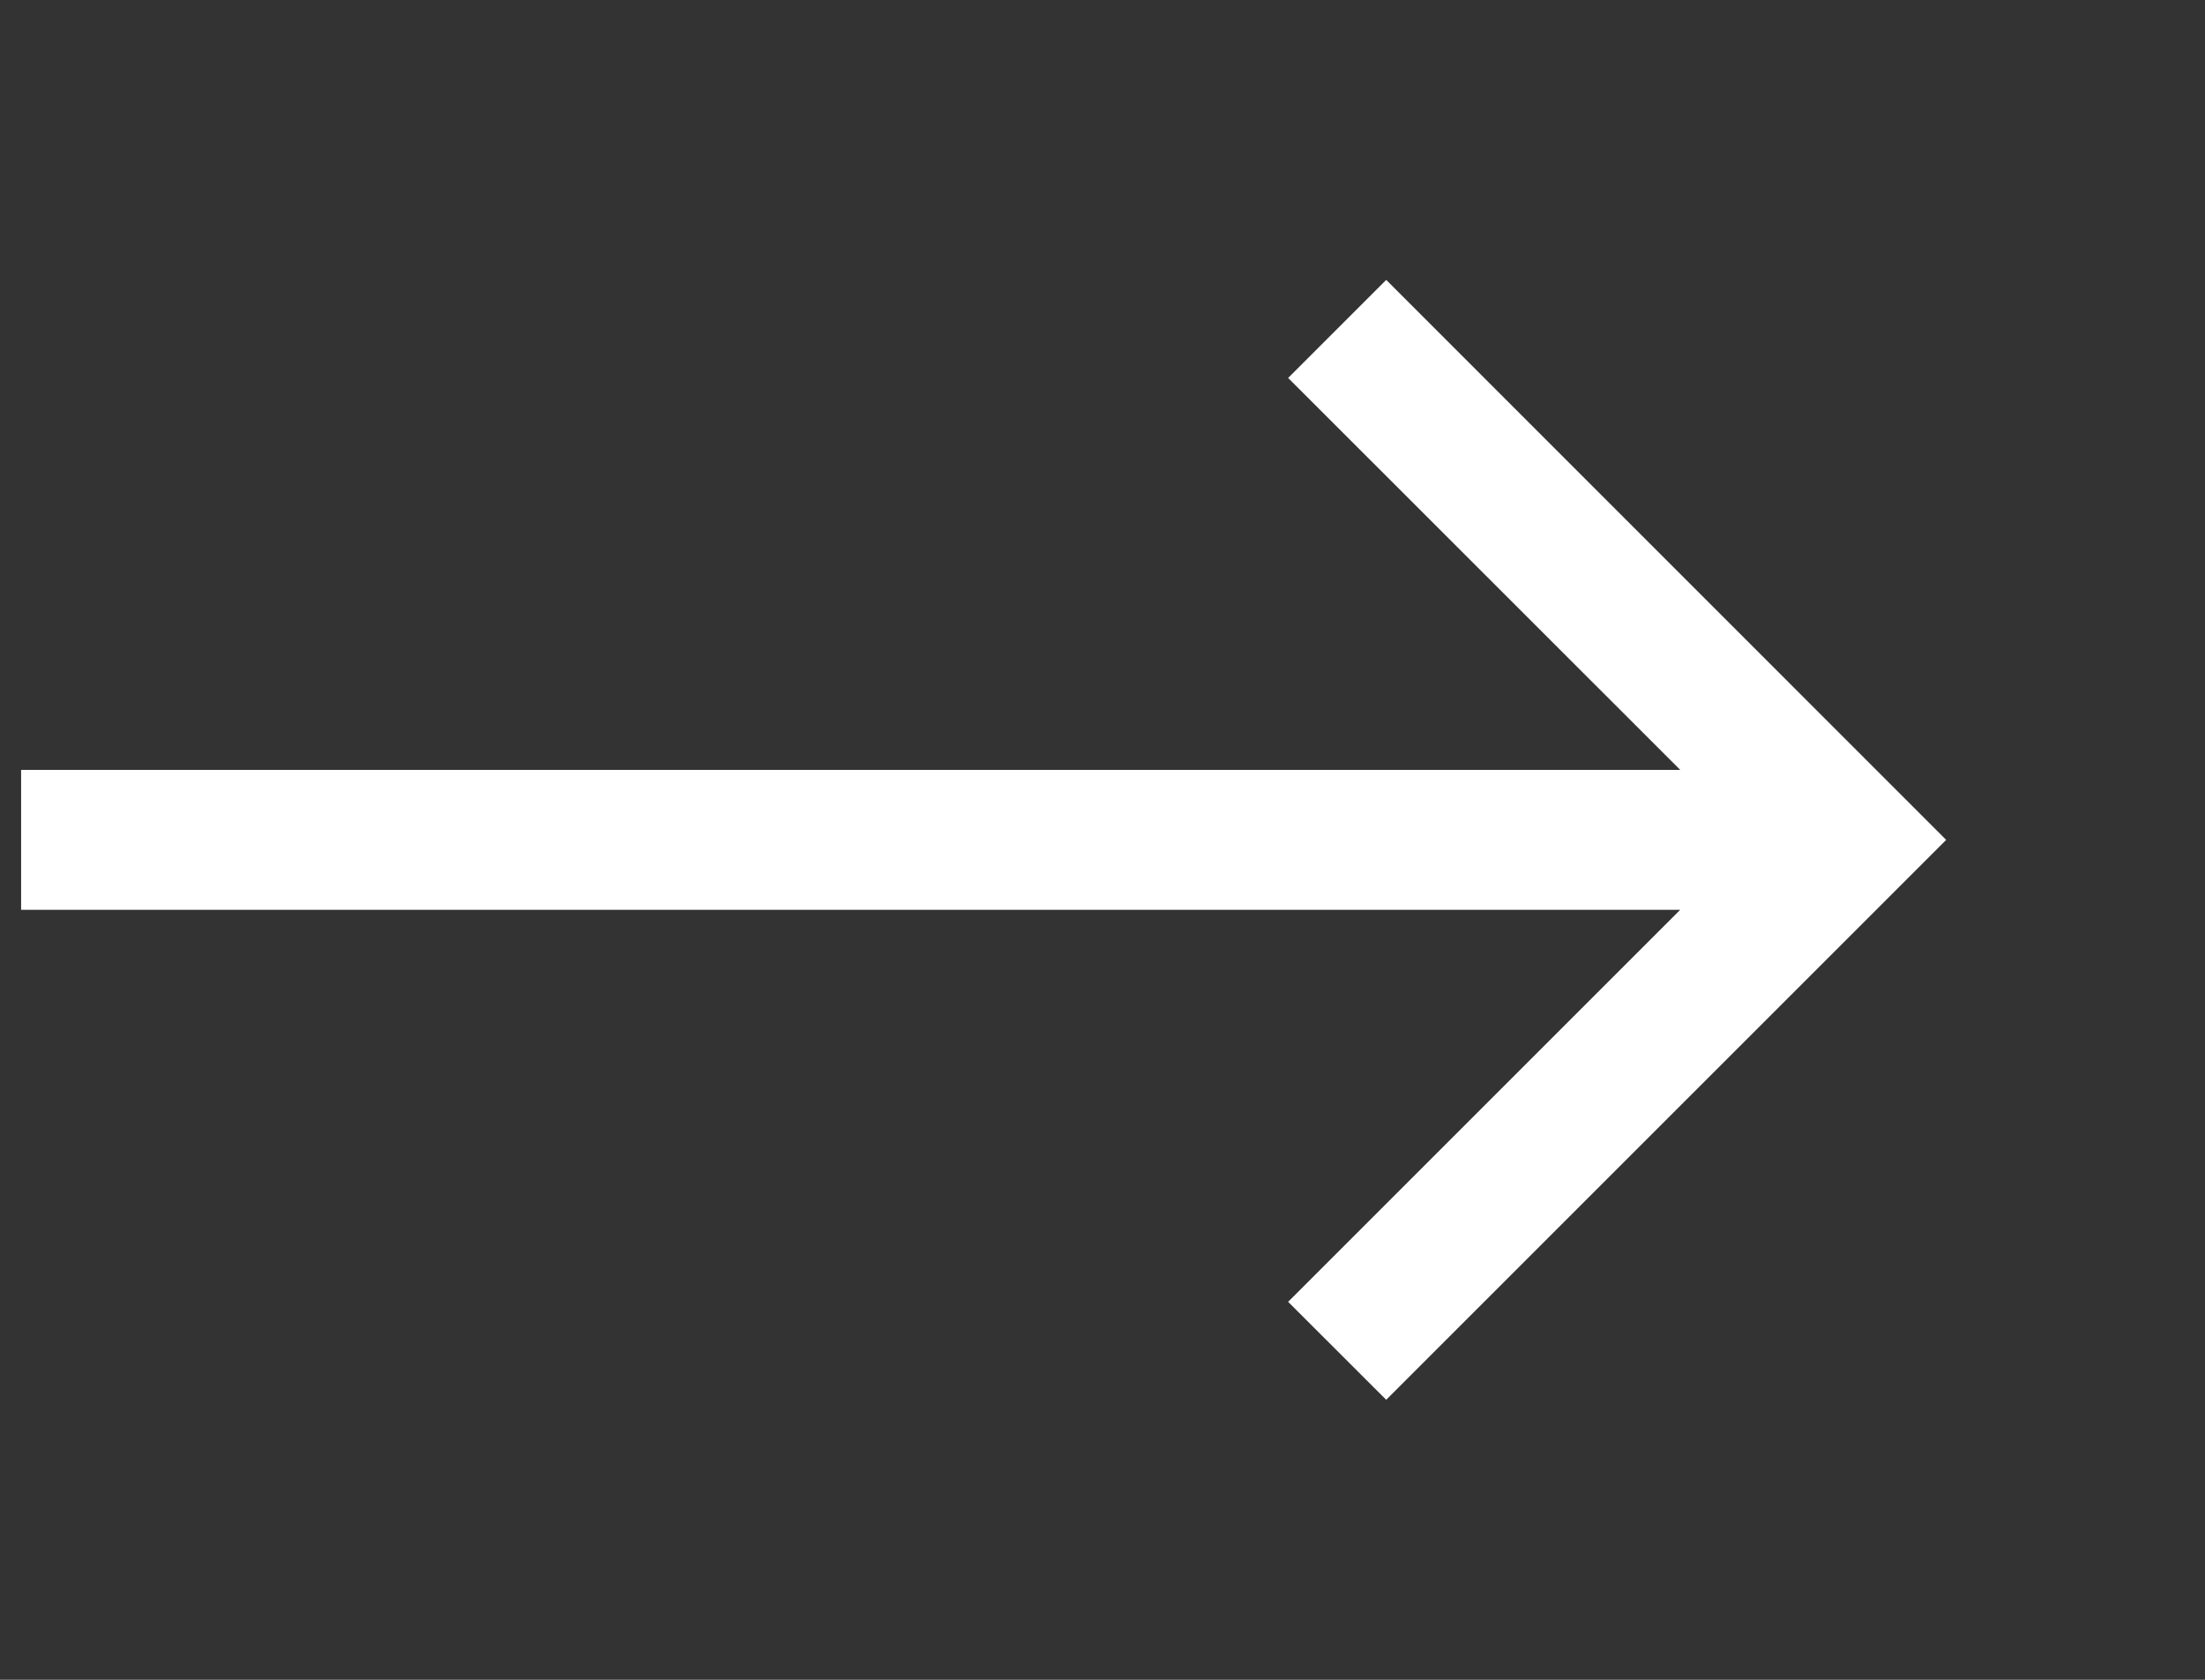
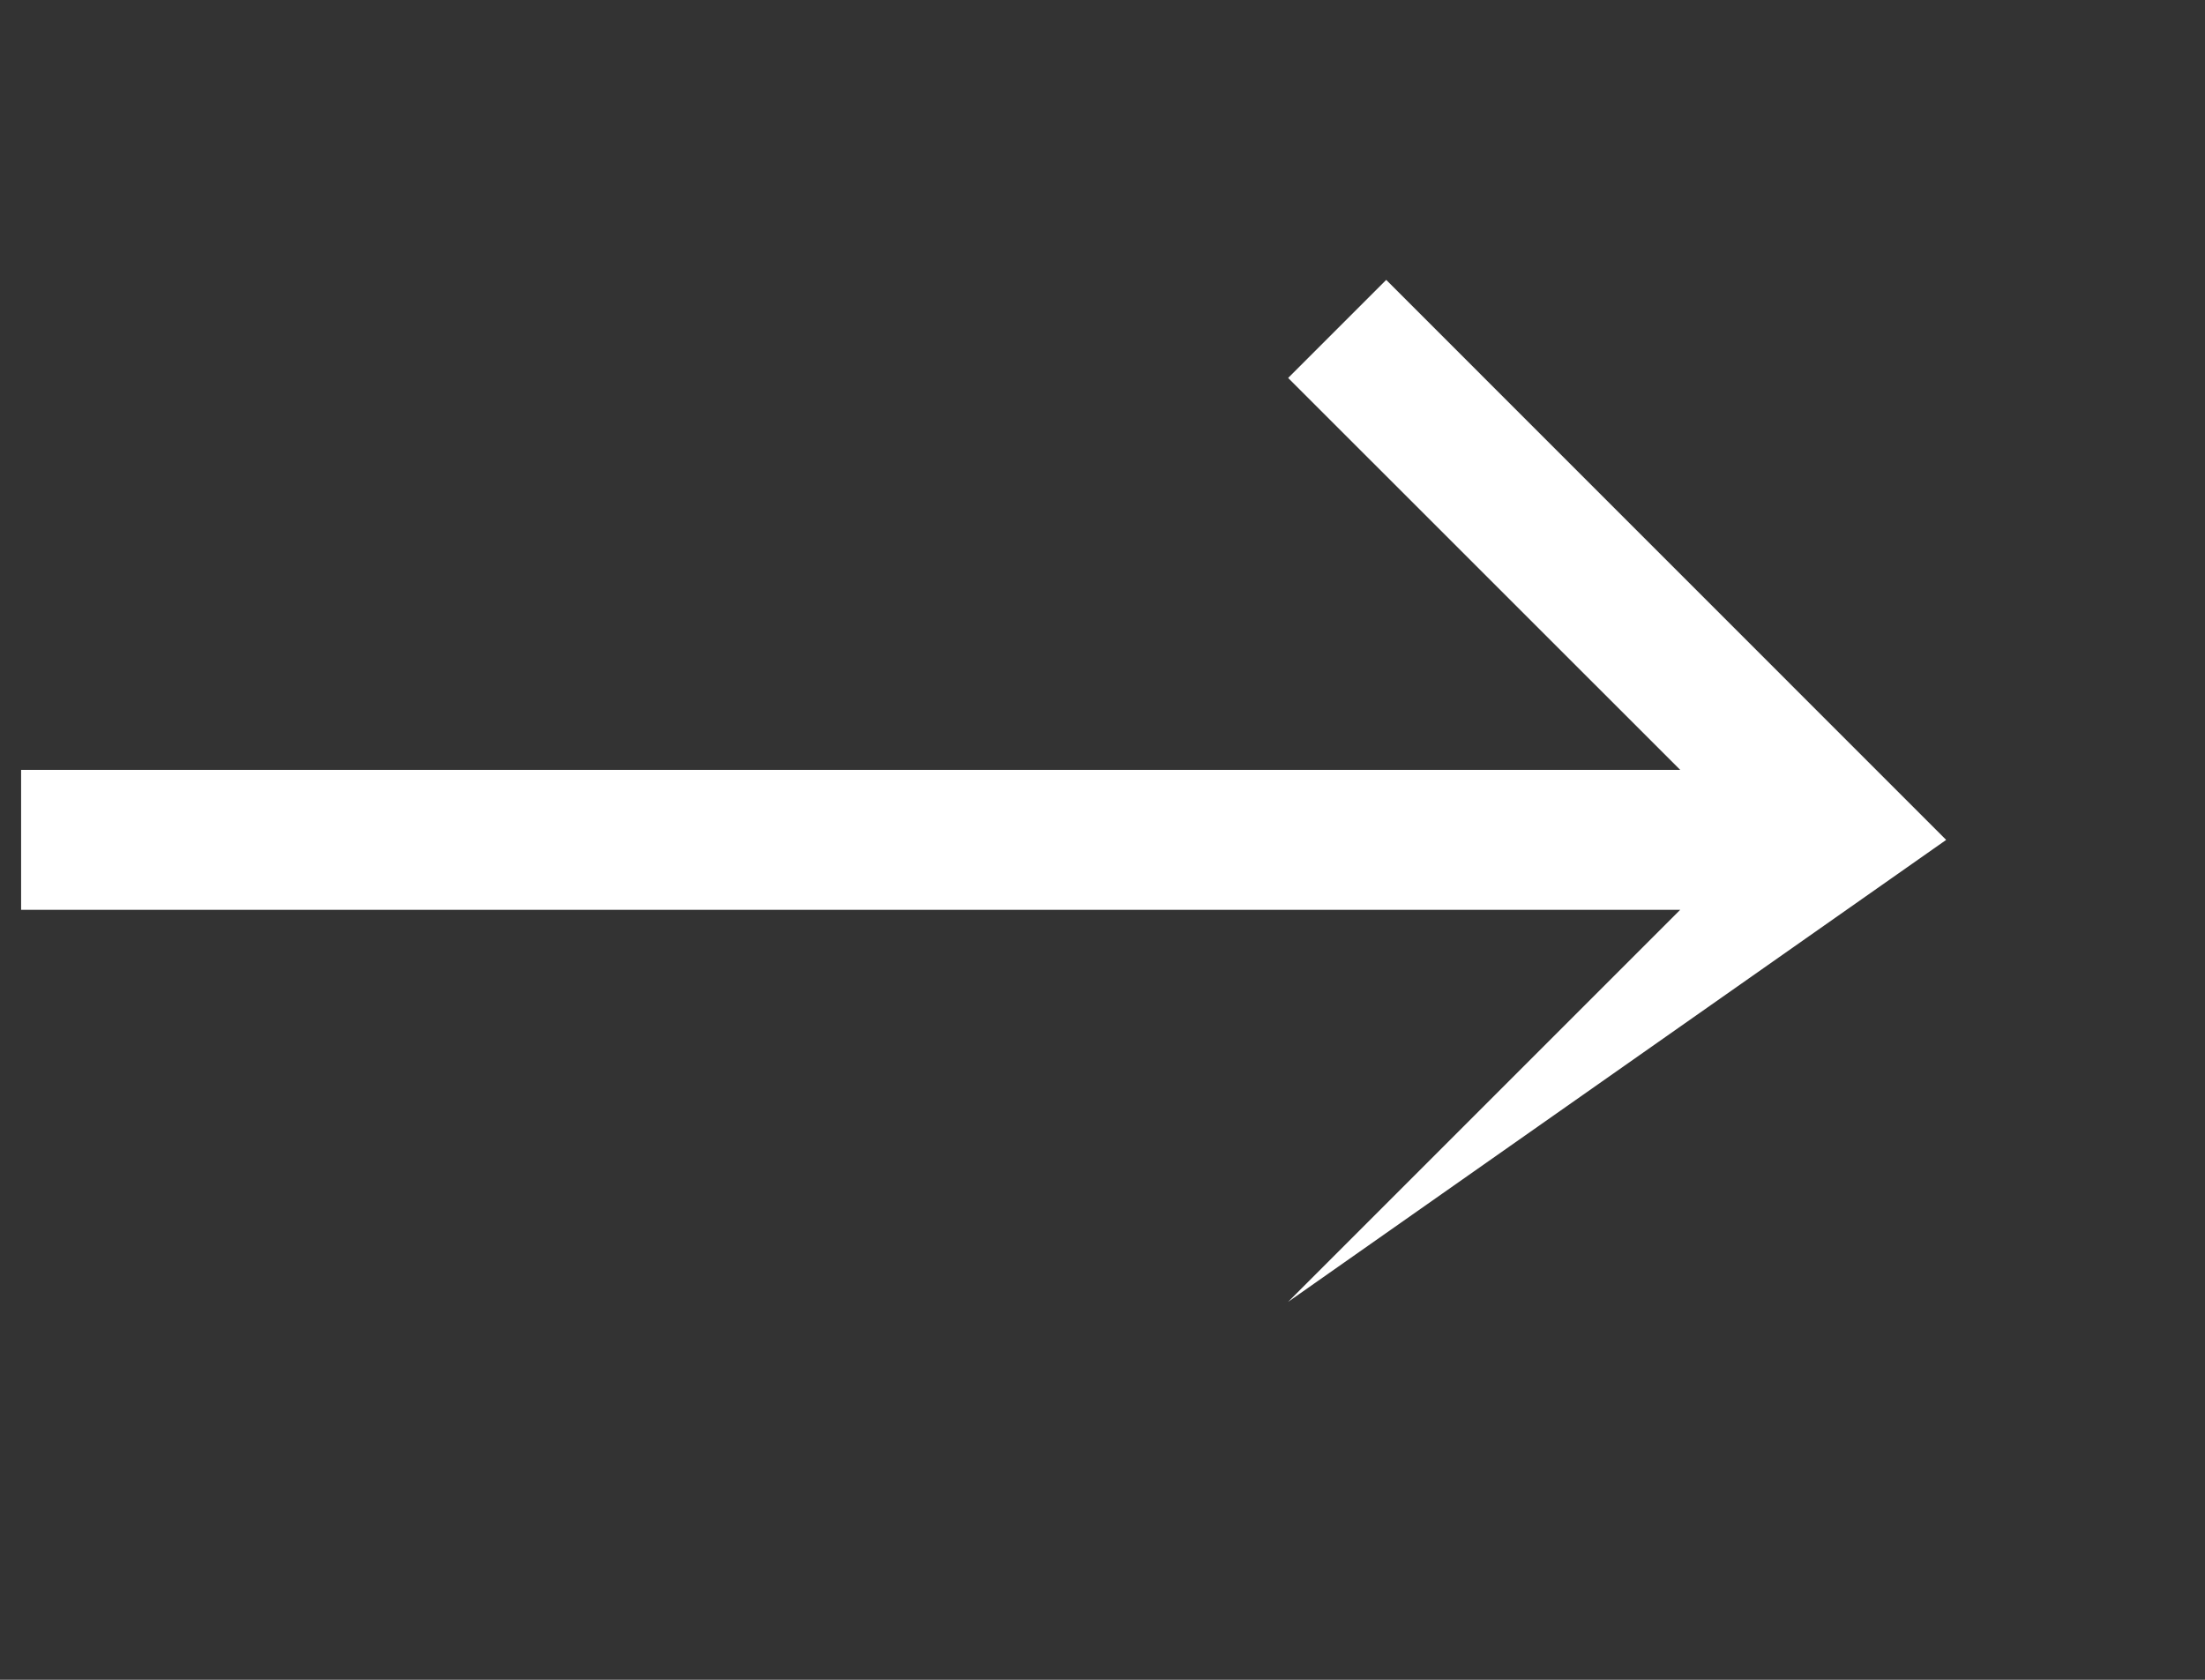
<svg xmlns="http://www.w3.org/2000/svg" width="21" height="16" viewBox="0 0 21 16" fill="none">
  <rect x="0" y="0" width="21" height="16" fill="#333333" stroke="none" />
-   <path fill-rule="evenodd" clip-rule="evenodd" d="M7.868 8.666L16.002 8.666L12.268 12.4L13.202 13.333L18.535 8L13.202 2.666L12.268 3.6L16.002 7.333L0.201 7.333L0.201 8.666L7.868 8.666Z" fill="white" />
+   <path fill-rule="evenodd" clip-rule="evenodd" d="M7.868 8.666L16.002 8.666L12.268 12.4L18.535 8L13.202 2.666L12.268 3.6L16.002 7.333L0.201 7.333L0.201 8.666L7.868 8.666Z" fill="white" />
</svg>